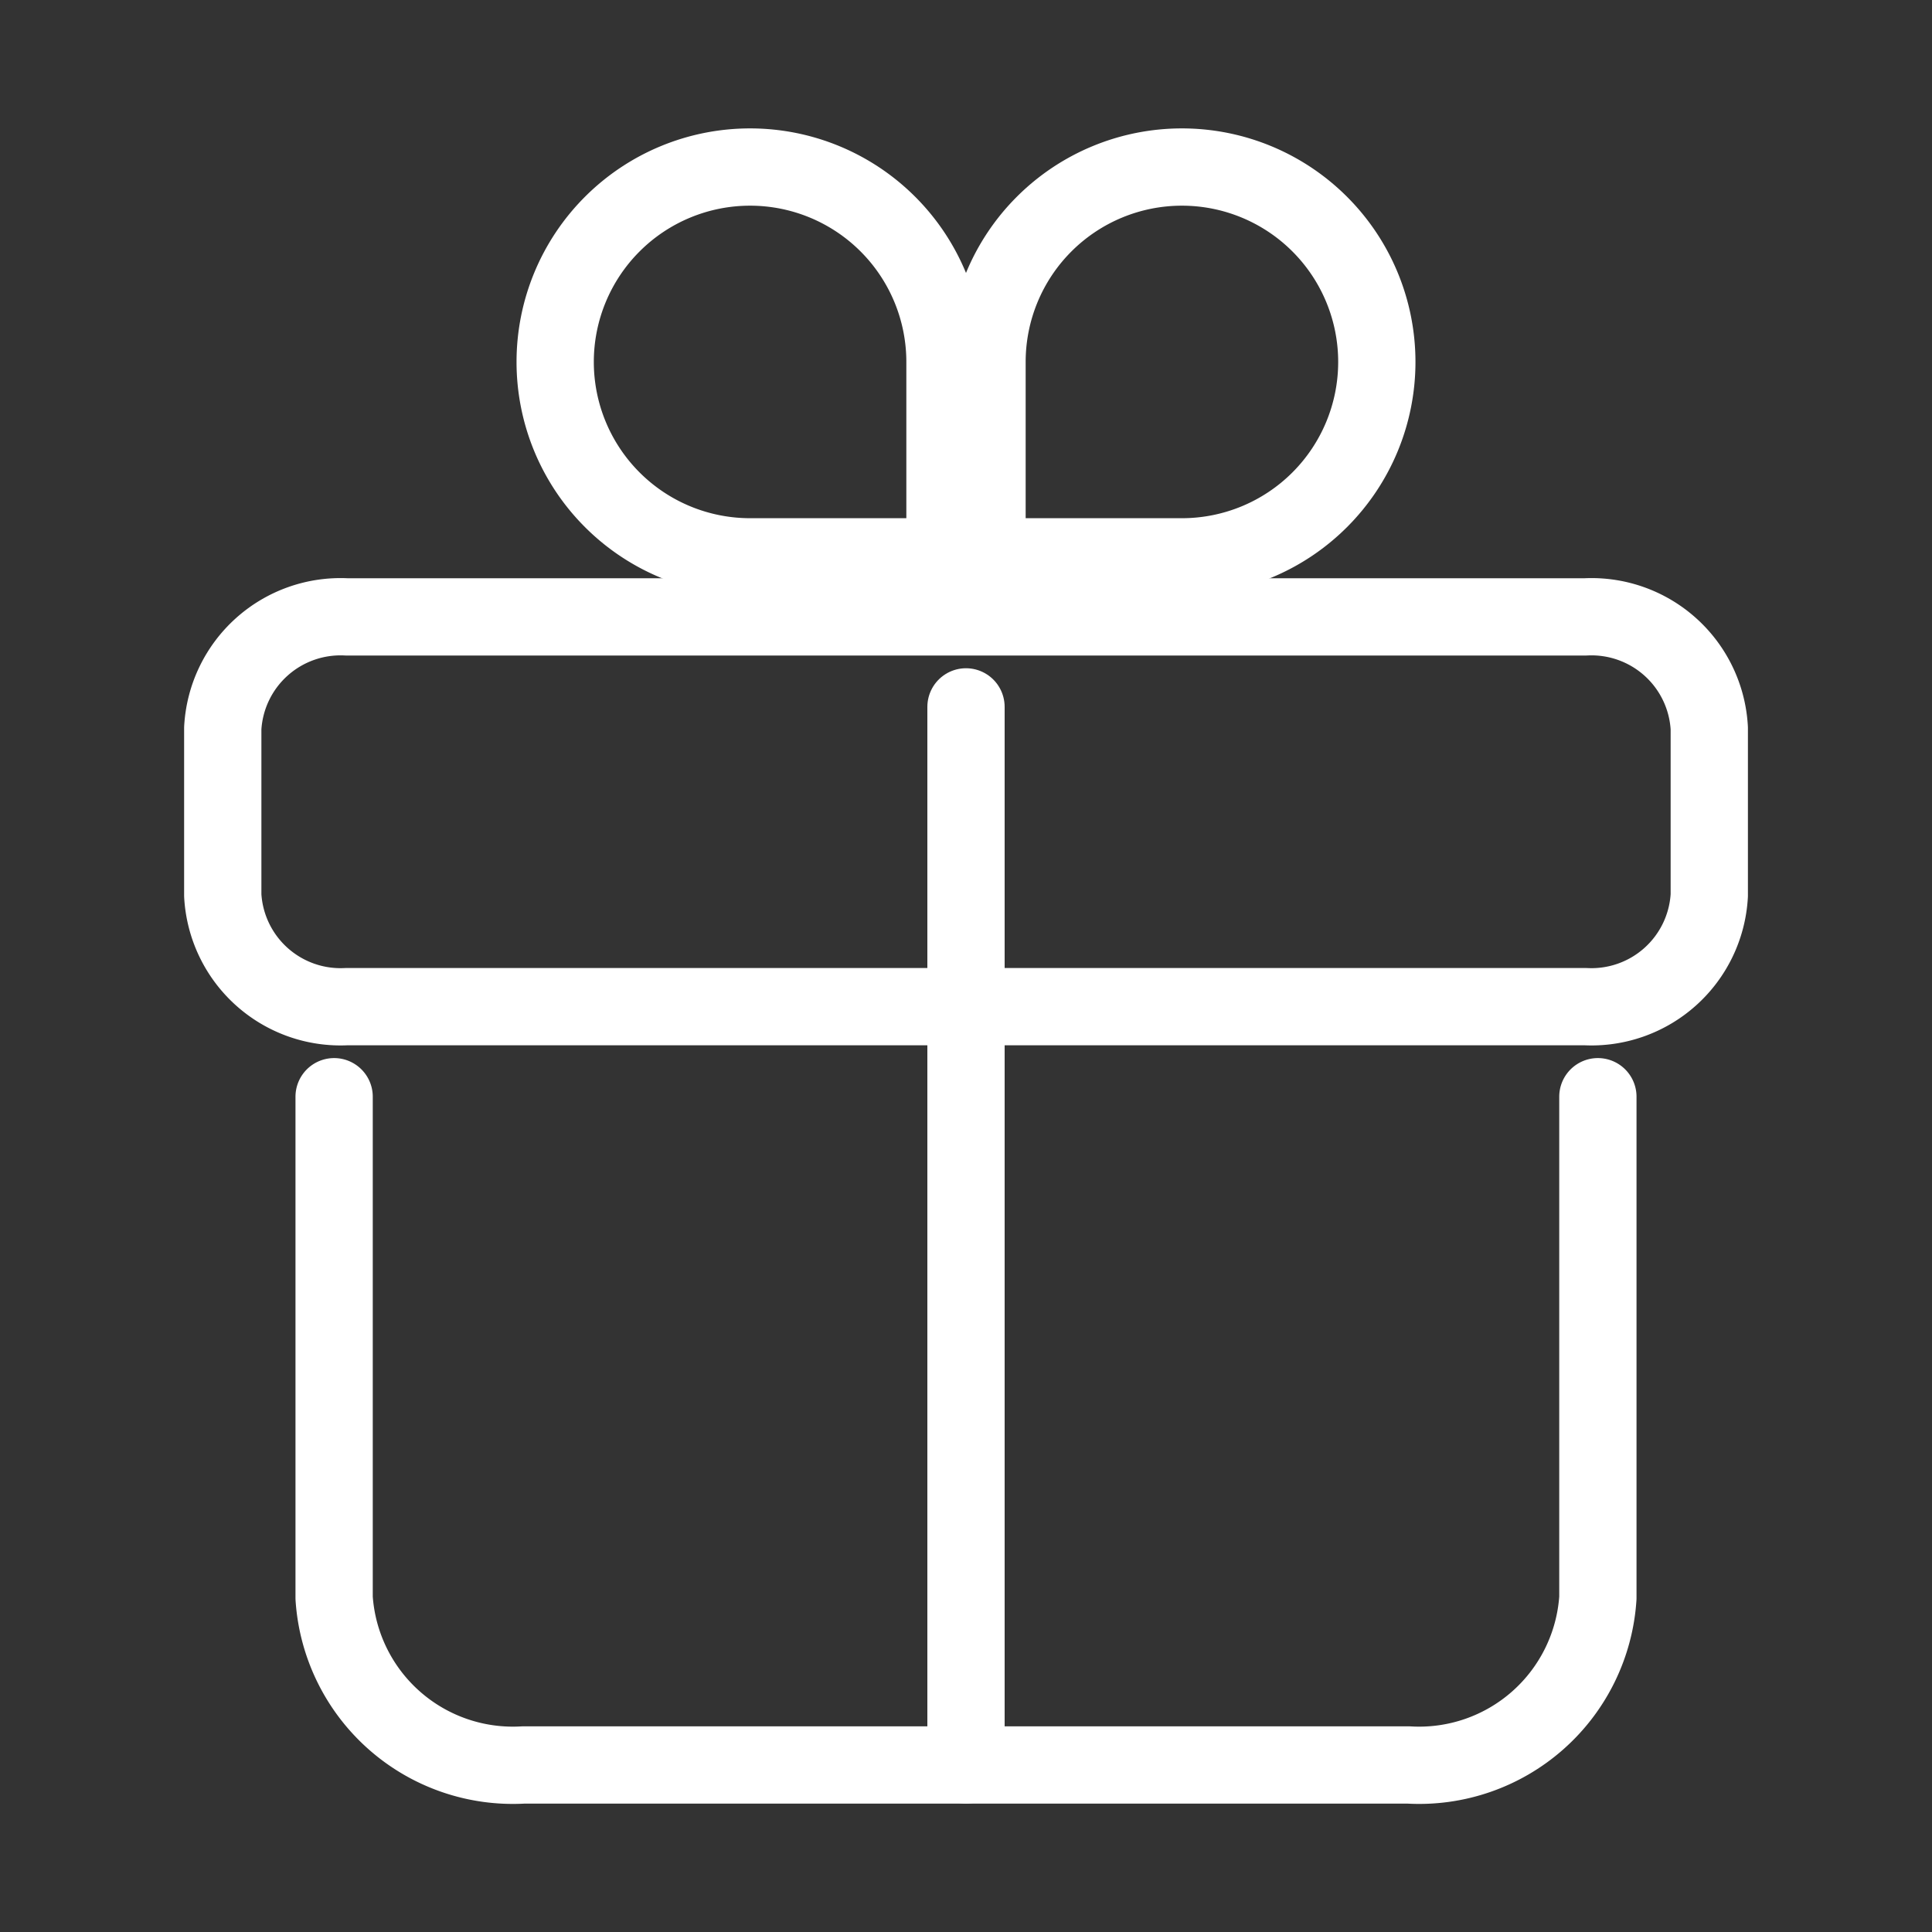
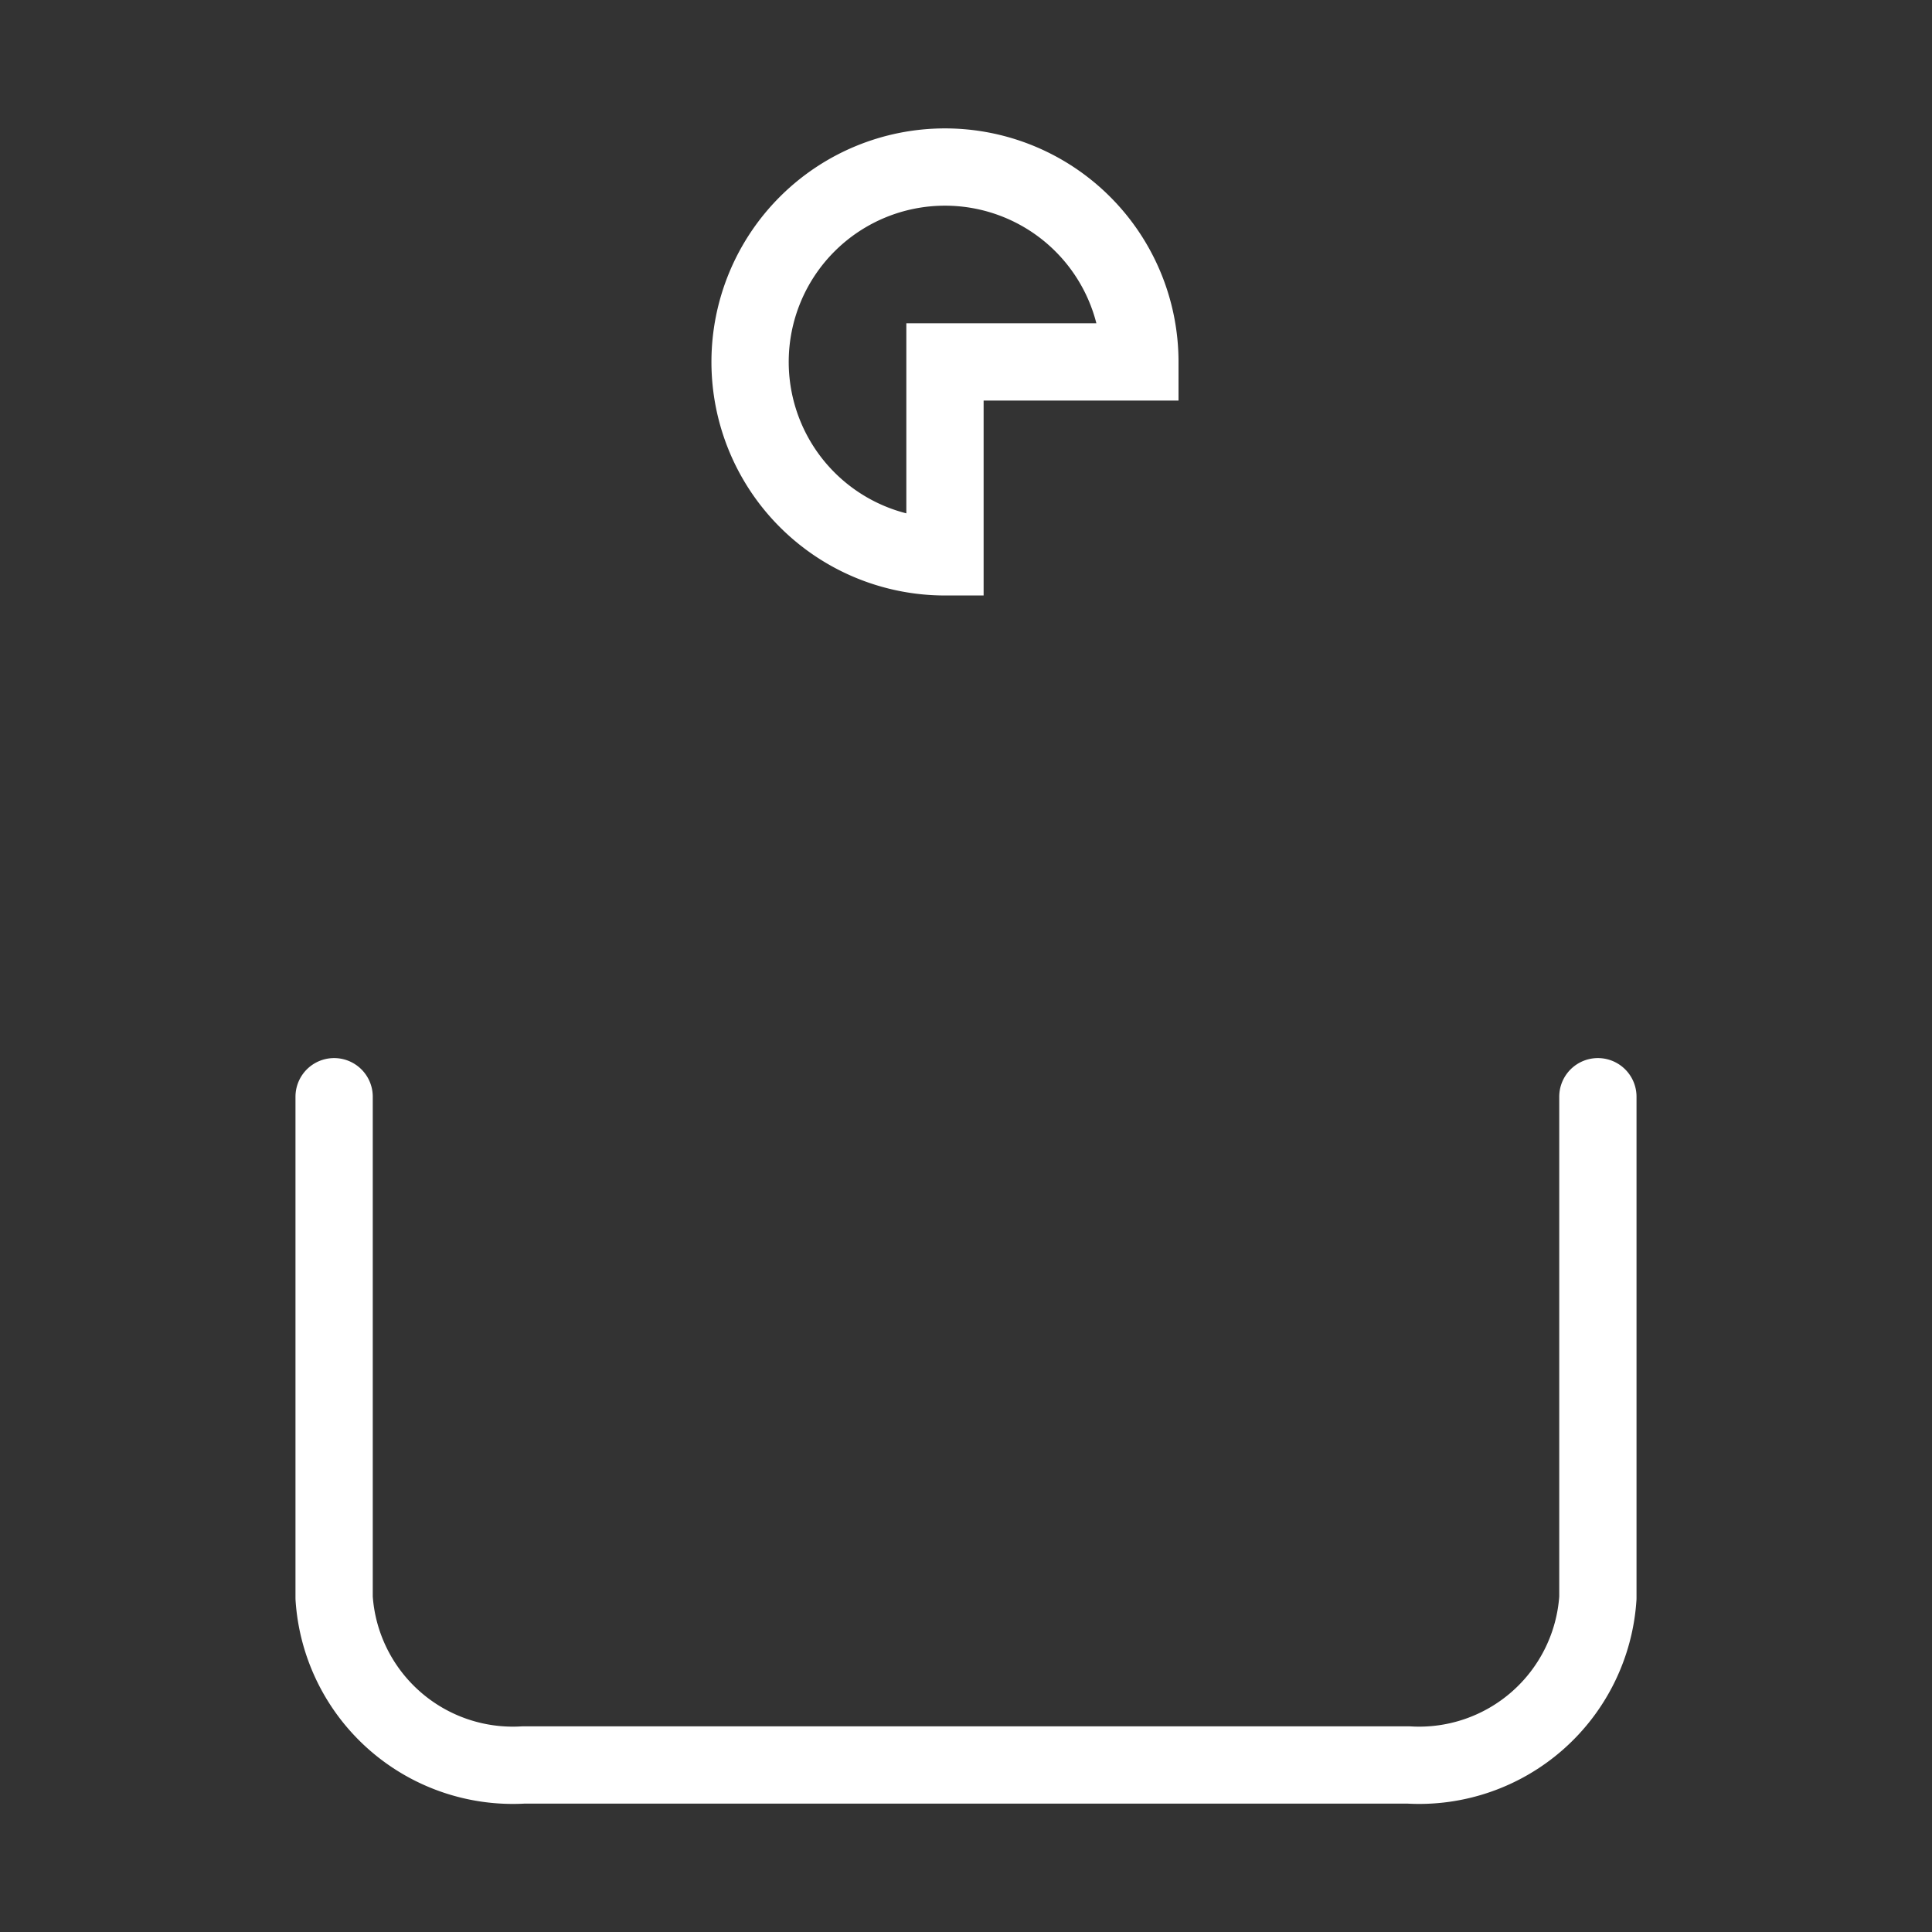
<svg xmlns="http://www.w3.org/2000/svg" id="gift" width="50" height="50" viewBox="0 0 50 50">
  <rect x="0" y="0" width="50" height="50" fill="#333333" stroke="none" />
-   <path id="Path_1117" data-name="Path 1117" d="M24,9.544v5.044h5.044A5.044,5.044,0,1,0,24,9.544Z" transform="translate(1.544 -0.177)" fill="none" stroke="#fff" stroke-linecap="round" stroke-miterlimit="10" stroke-width="2" />
-   <path id="Path_1118" data-name="Path 1118" d="M23.588,9.544v5.044H18.544a5.044,5.044,0,1,1,5.044-5.044Z" transform="translate(0.868 -0.177)" fill="none" stroke="#fff" stroke-linecap="round" stroke-miterlimit="10" stroke-width="2" />
-   <path id="Path_1119" data-name="Path 1119" d="M9.206,15H41.265a3.053,3.053,0,0,1,3.206,2.882v4.323a3.053,3.053,0,0,1-3.206,2.882H9.206A3.053,3.053,0,0,1,6,22.206V17.882A3.053,3.053,0,0,1,9.206,15Z" transform="translate(-0.235 0.965)" fill="none" stroke="#fff" stroke-linecap="round" stroke-linejoin="round" stroke-width="2" />
+   <path id="Path_1118" data-name="Path 1118" d="M23.588,9.544v5.044a5.044,5.044,0,1,1,5.044-5.044Z" transform="translate(0.868 -0.177)" fill="none" stroke="#fff" stroke-linecap="round" stroke-miterlimit="10" stroke-width="2" />
  <path id="Path_1120" data-name="Path 1120" d="M41.706,25.5V38.47A4.636,4.636,0,0,1,36.8,42.794H13.906A4.636,4.636,0,0,1,9,38.47V25.5" transform="translate(-0.353 2.883)" fill="none" stroke="#fff" stroke-linecap="round" stroke-linejoin="round" stroke-width="2" />
-   <path id="Path_1121" data-name="Path 1121" d="M24,15V42.382" transform="translate(1 3.294)" fill="none" stroke="#fff" stroke-linecap="round" stroke-linejoin="round" stroke-width="2" />
-   <path id="Path_1122" data-name="Path 1122" d="M0,0H50V50H0Z" fill="none" />
</svg>